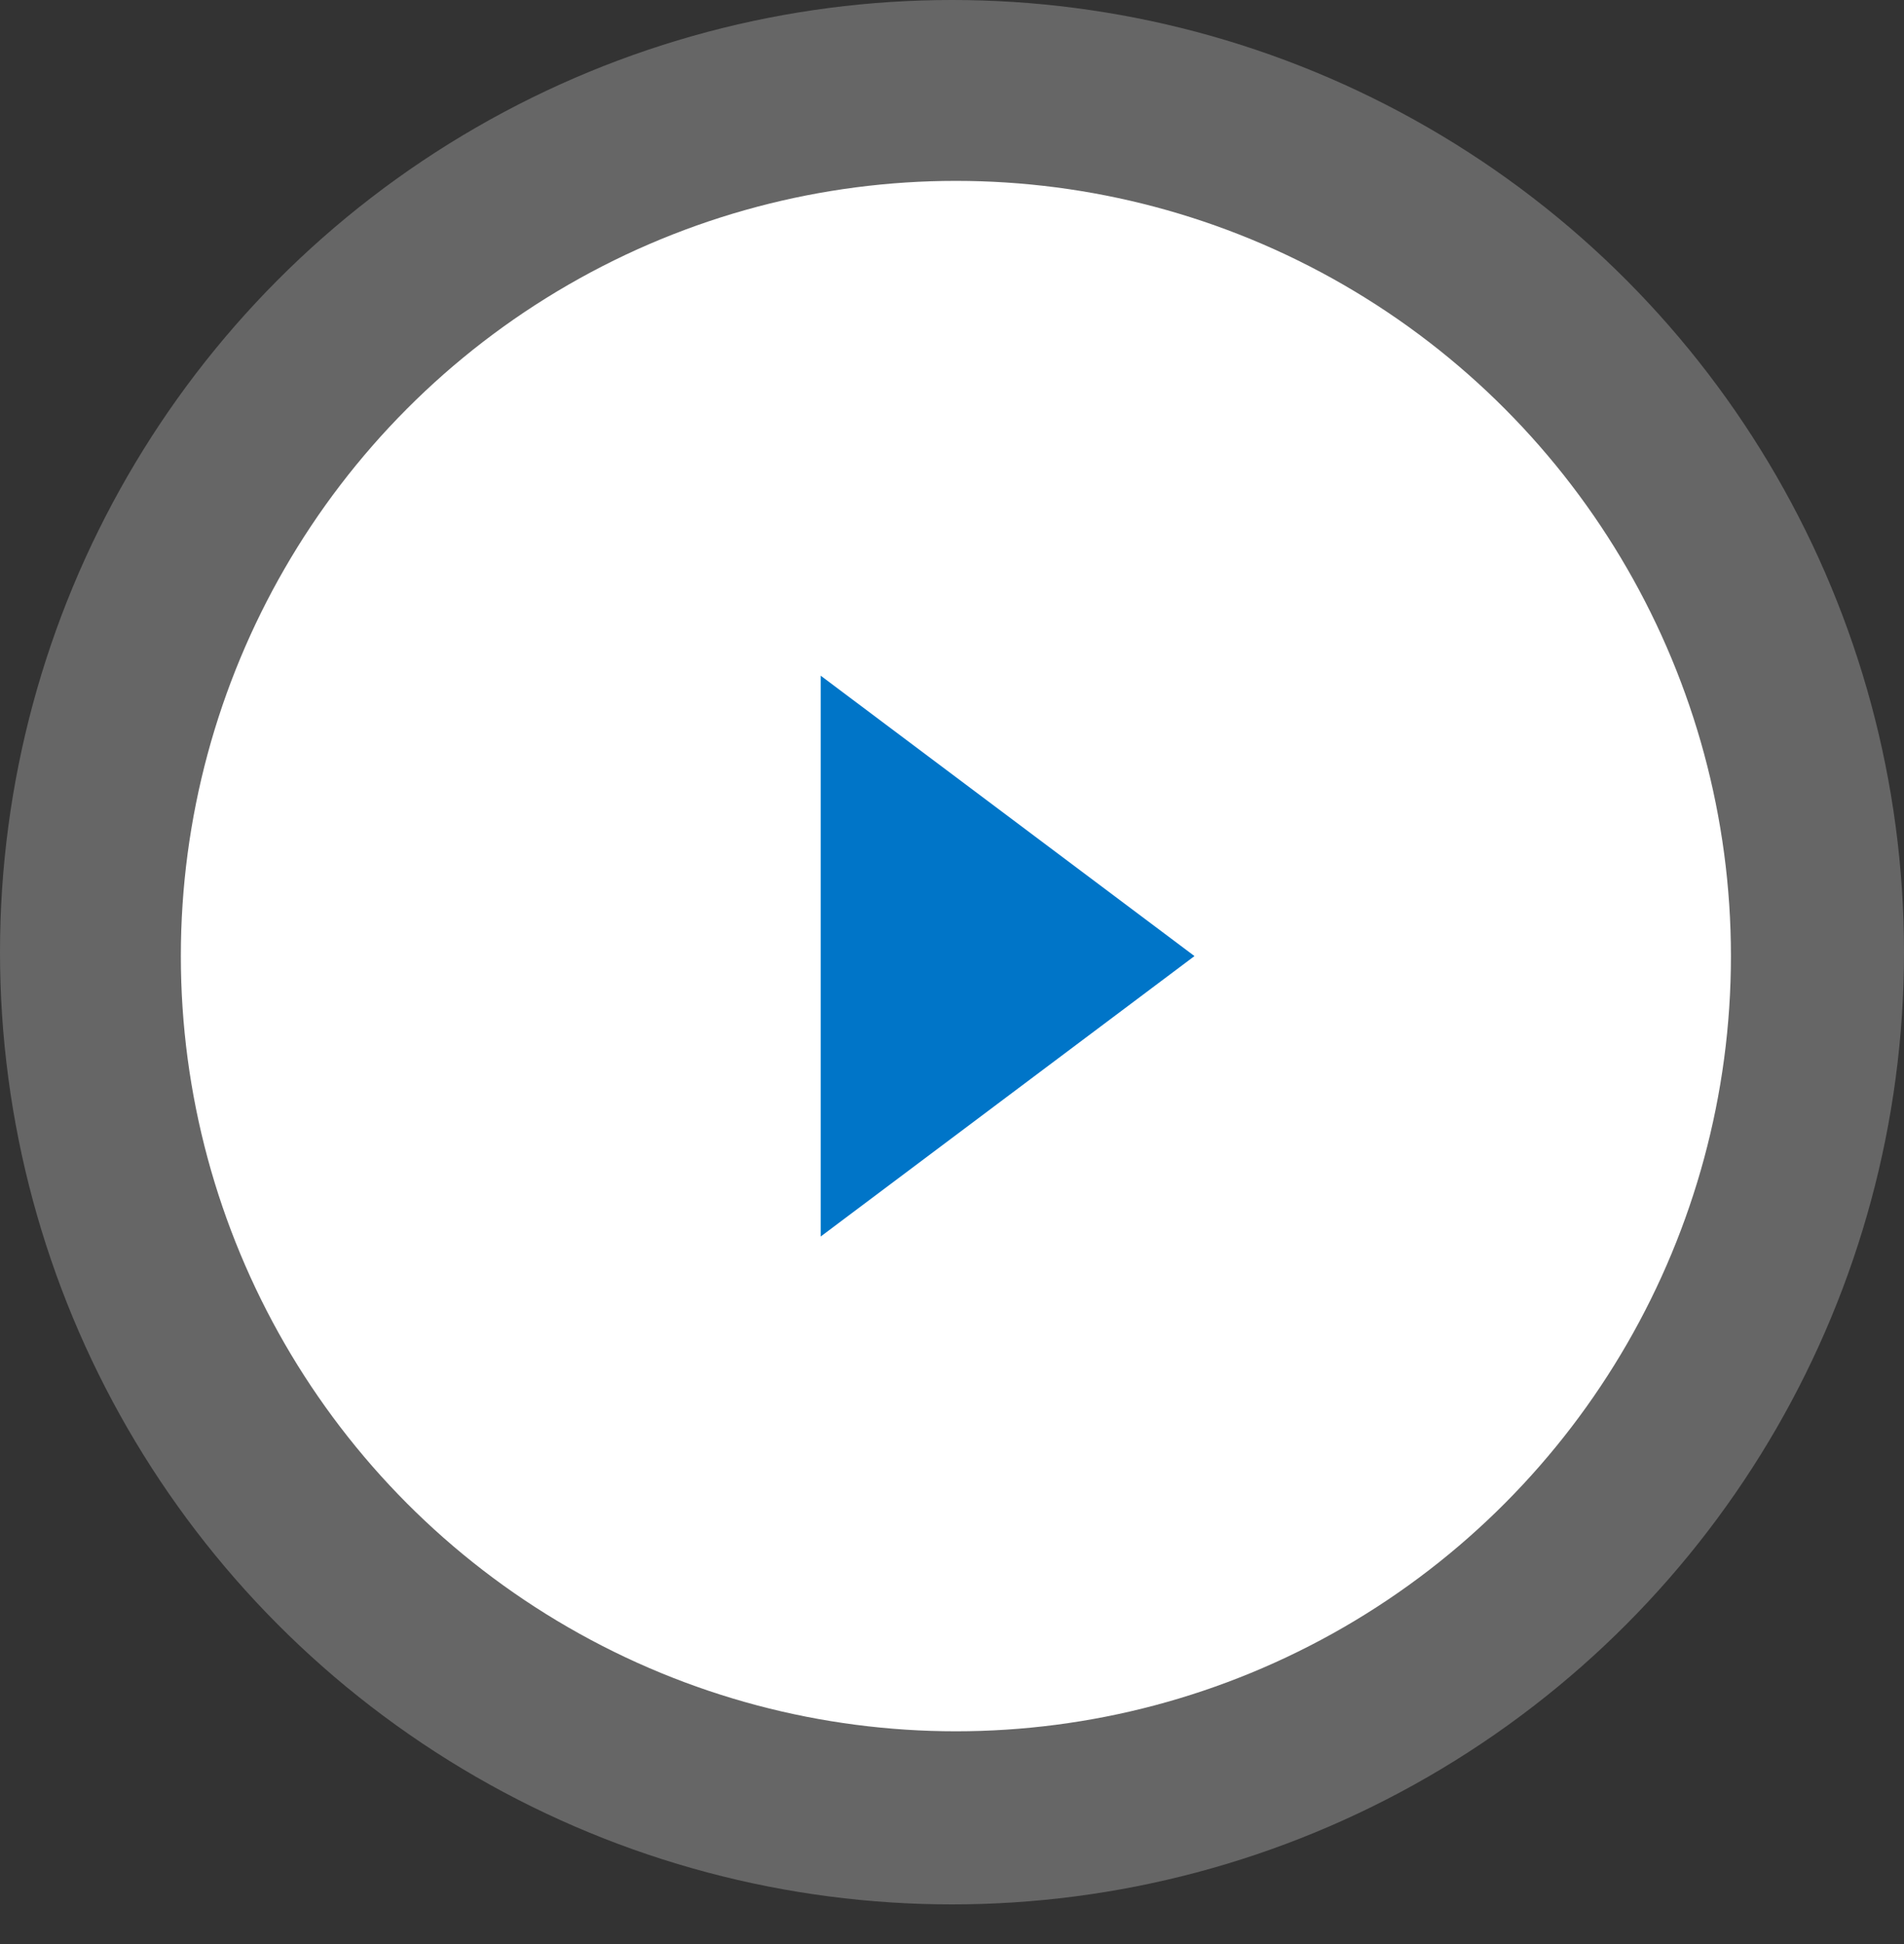
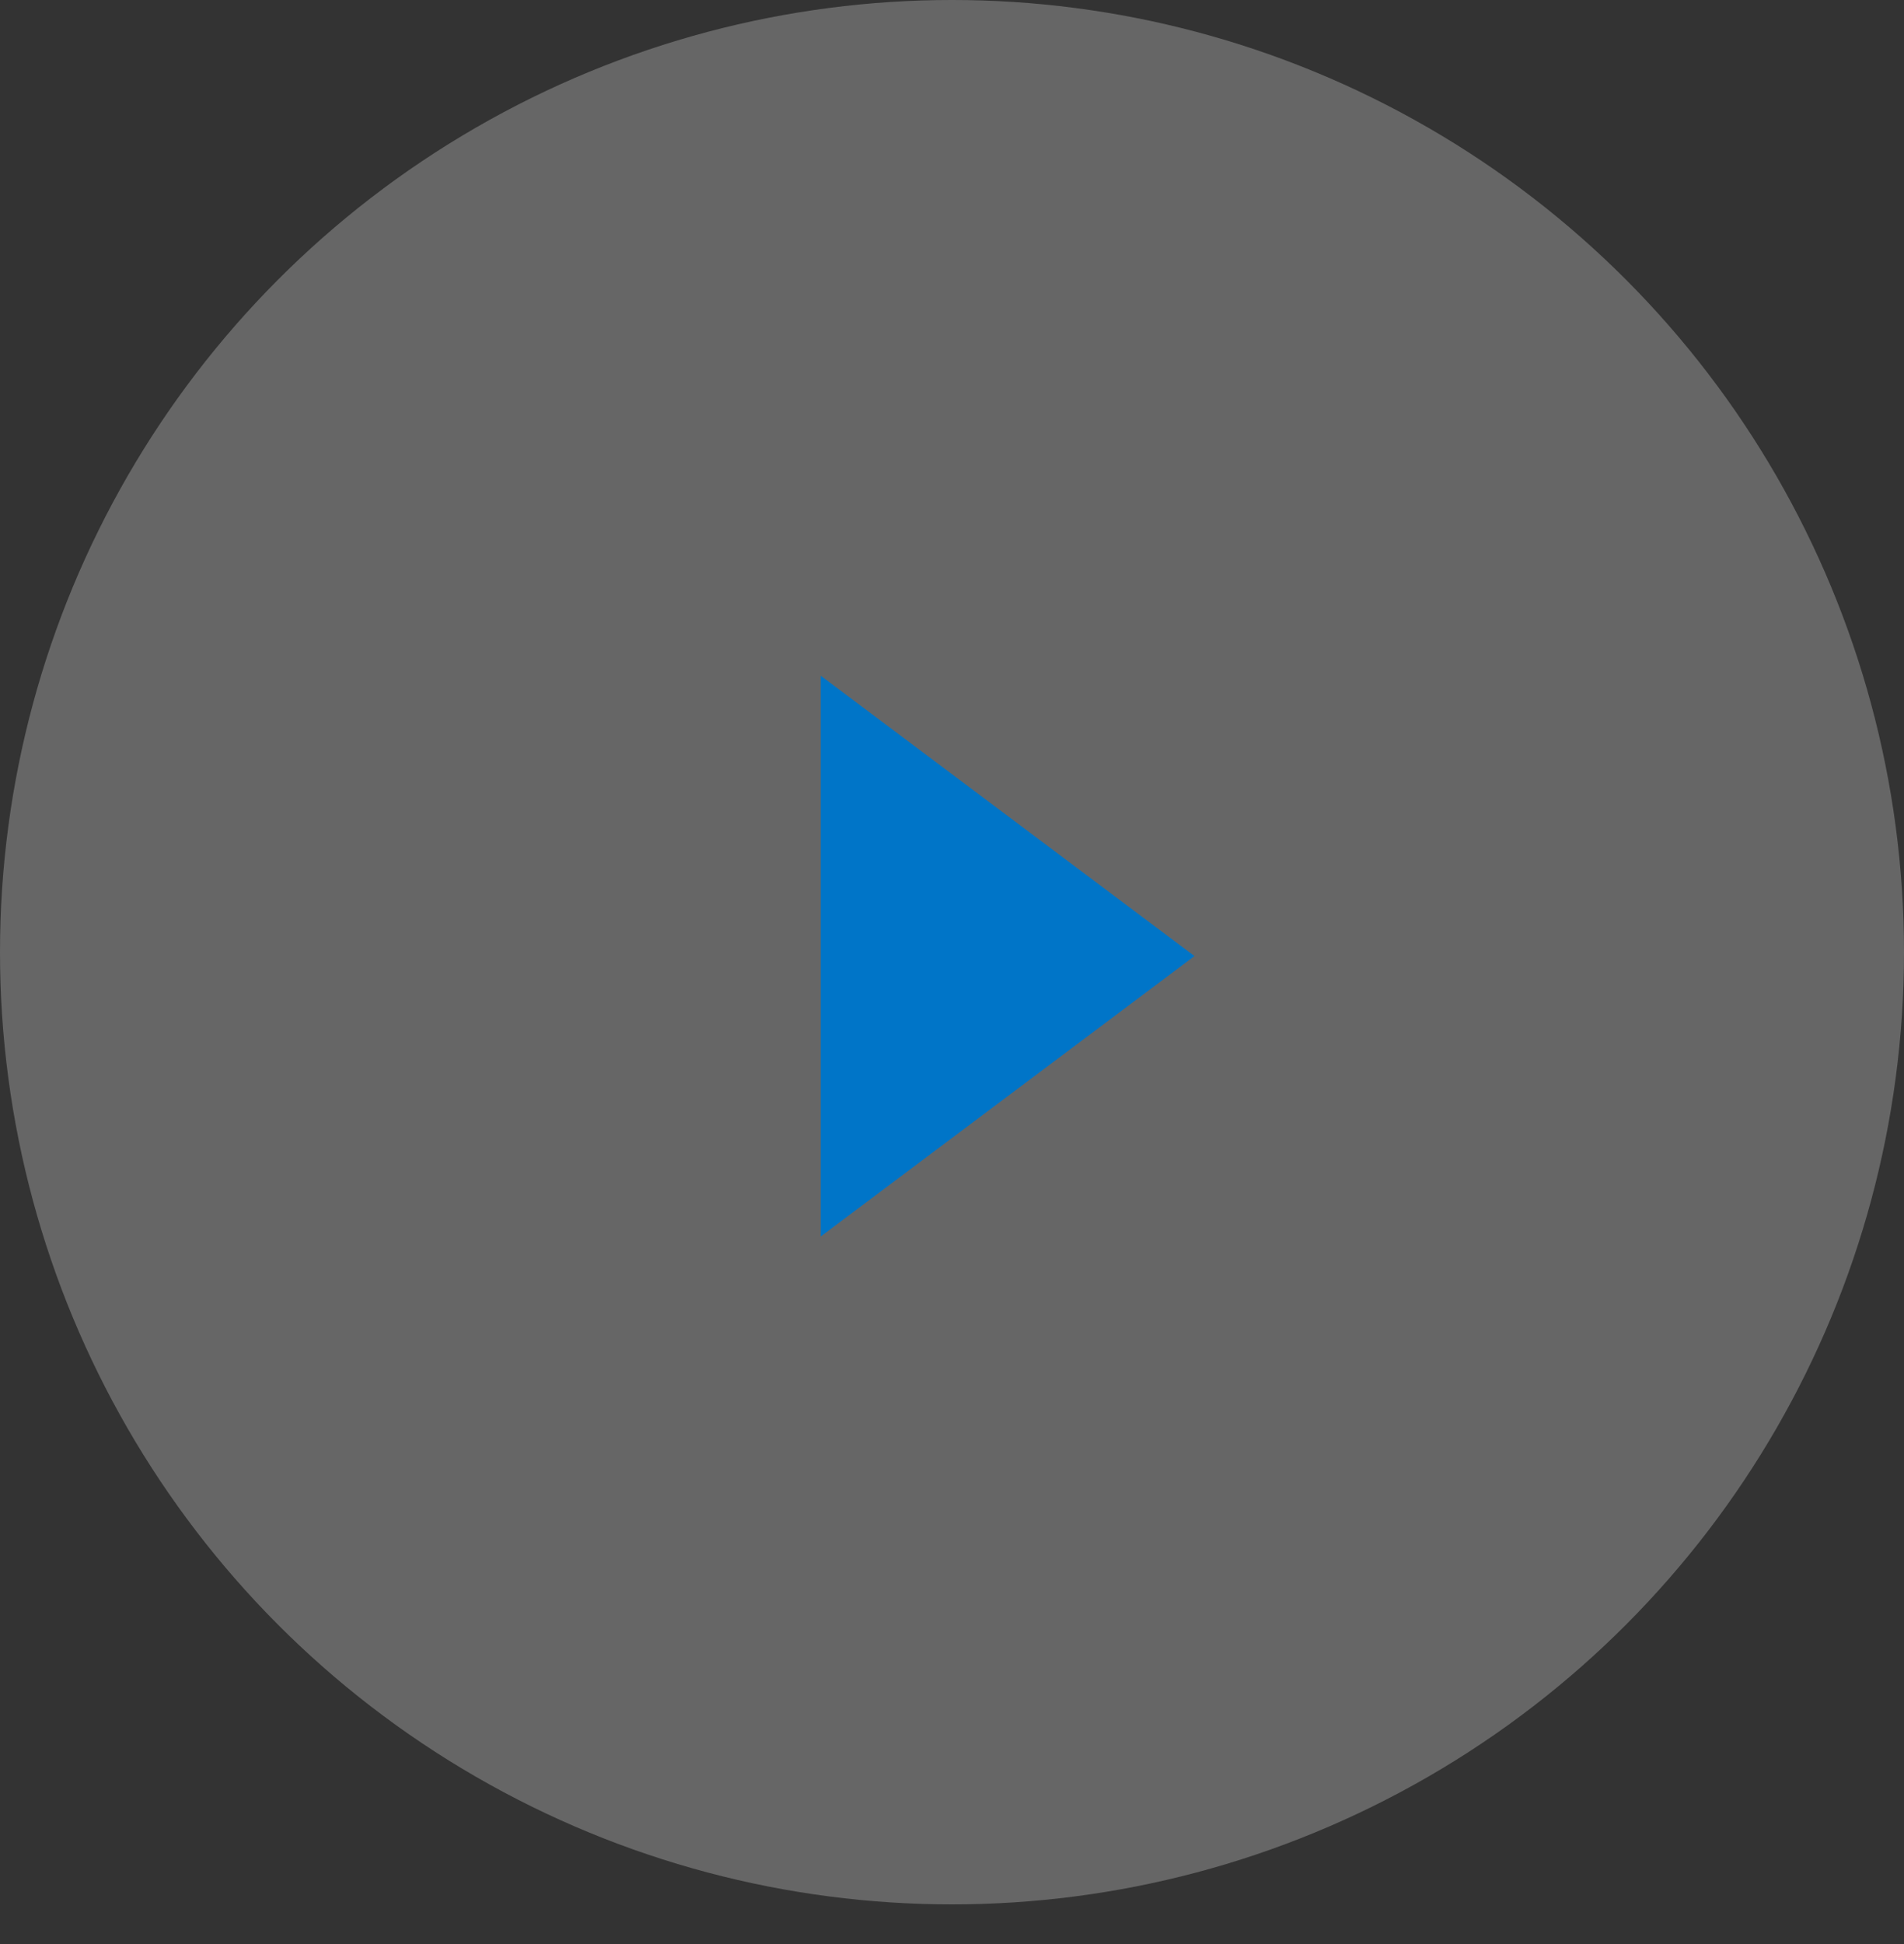
<svg xmlns="http://www.w3.org/2000/svg" height="49" viewBox="0 0 48 49" width="48">
  <rect x="0" y="0" width="48" height="49" fill="#333333" stroke="none" />
  <circle cx="24" cy="24" fill="#fff" opacity=".25" r="24" />
-   <circle cx="24.098" cy="24.098" fill="none" r="19.539" />
-   <circle cx="24.098" cy="24.098" fill="#fff" r="19.539" />
  <path d="m0 0v14.135l9.423-7.068z" fill="#0075c8" transform="translate(20.69 17.031)" />
</svg>